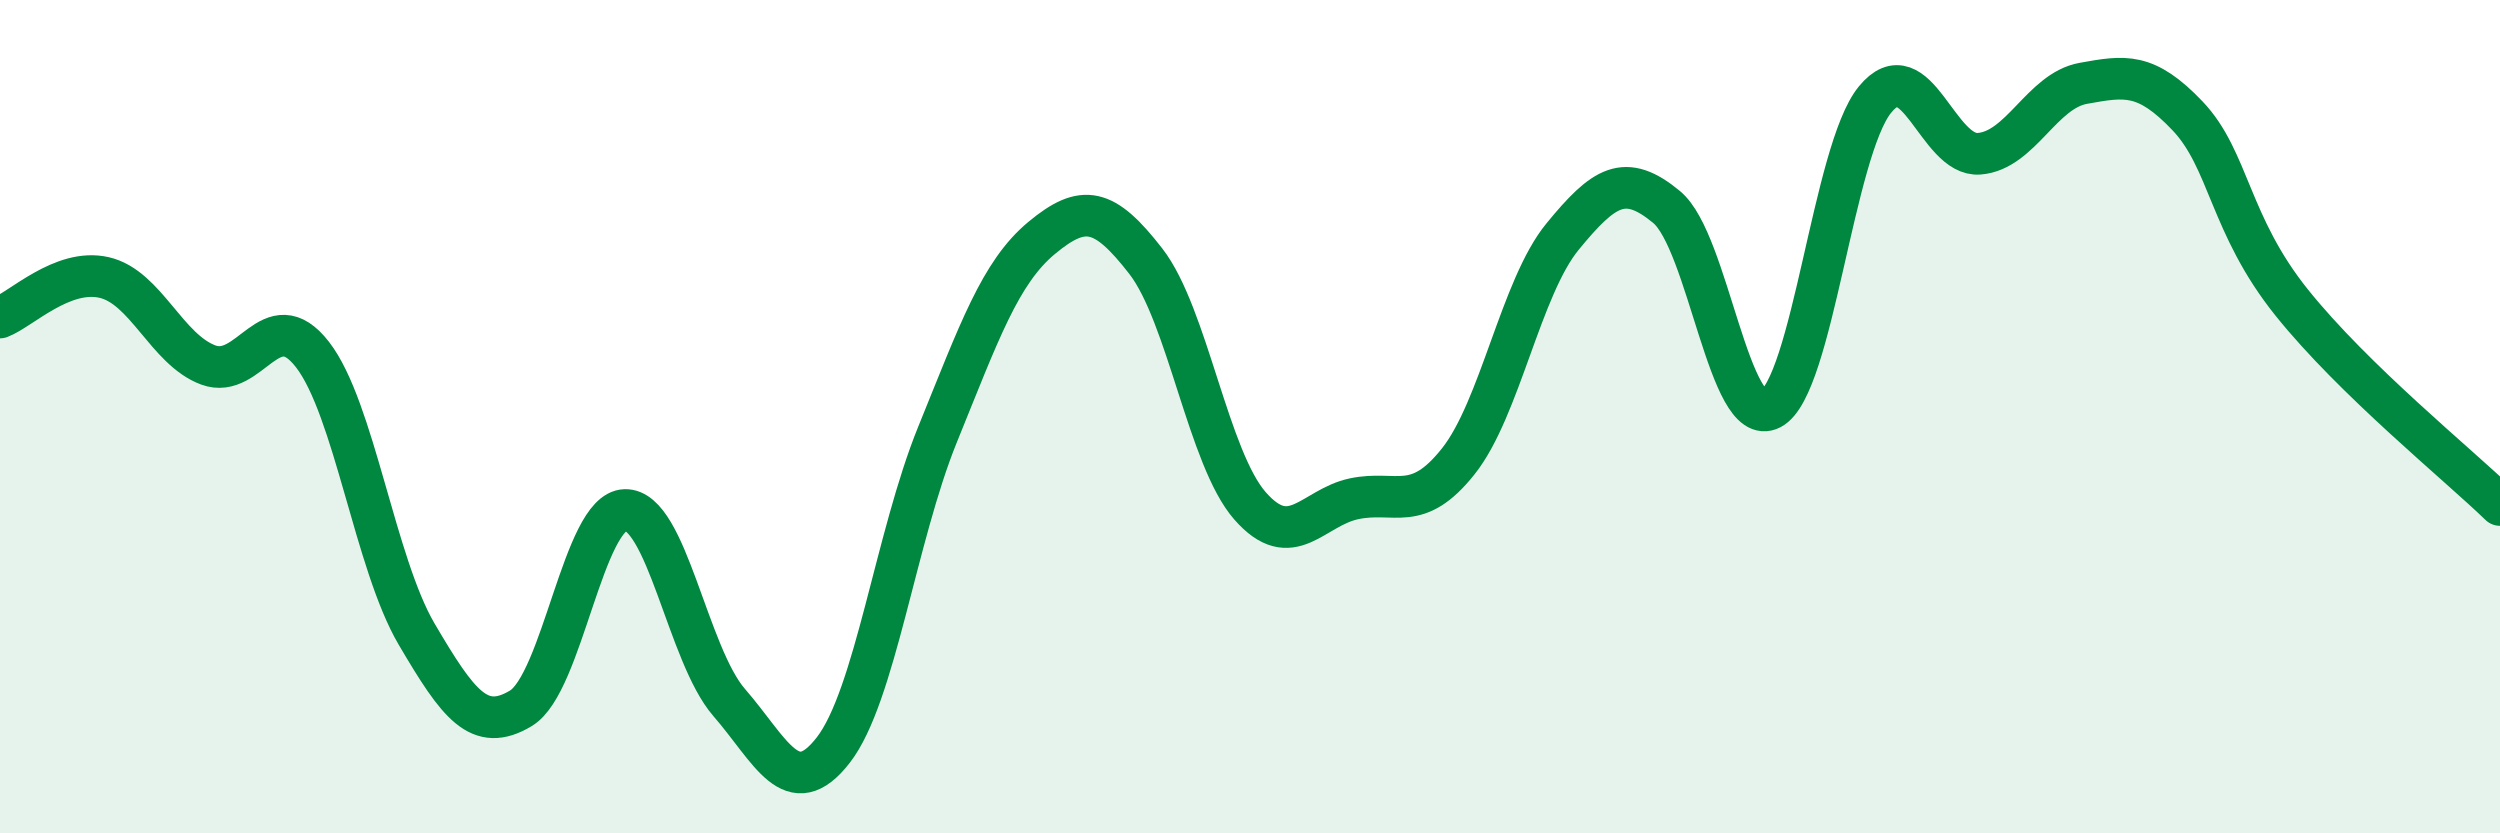
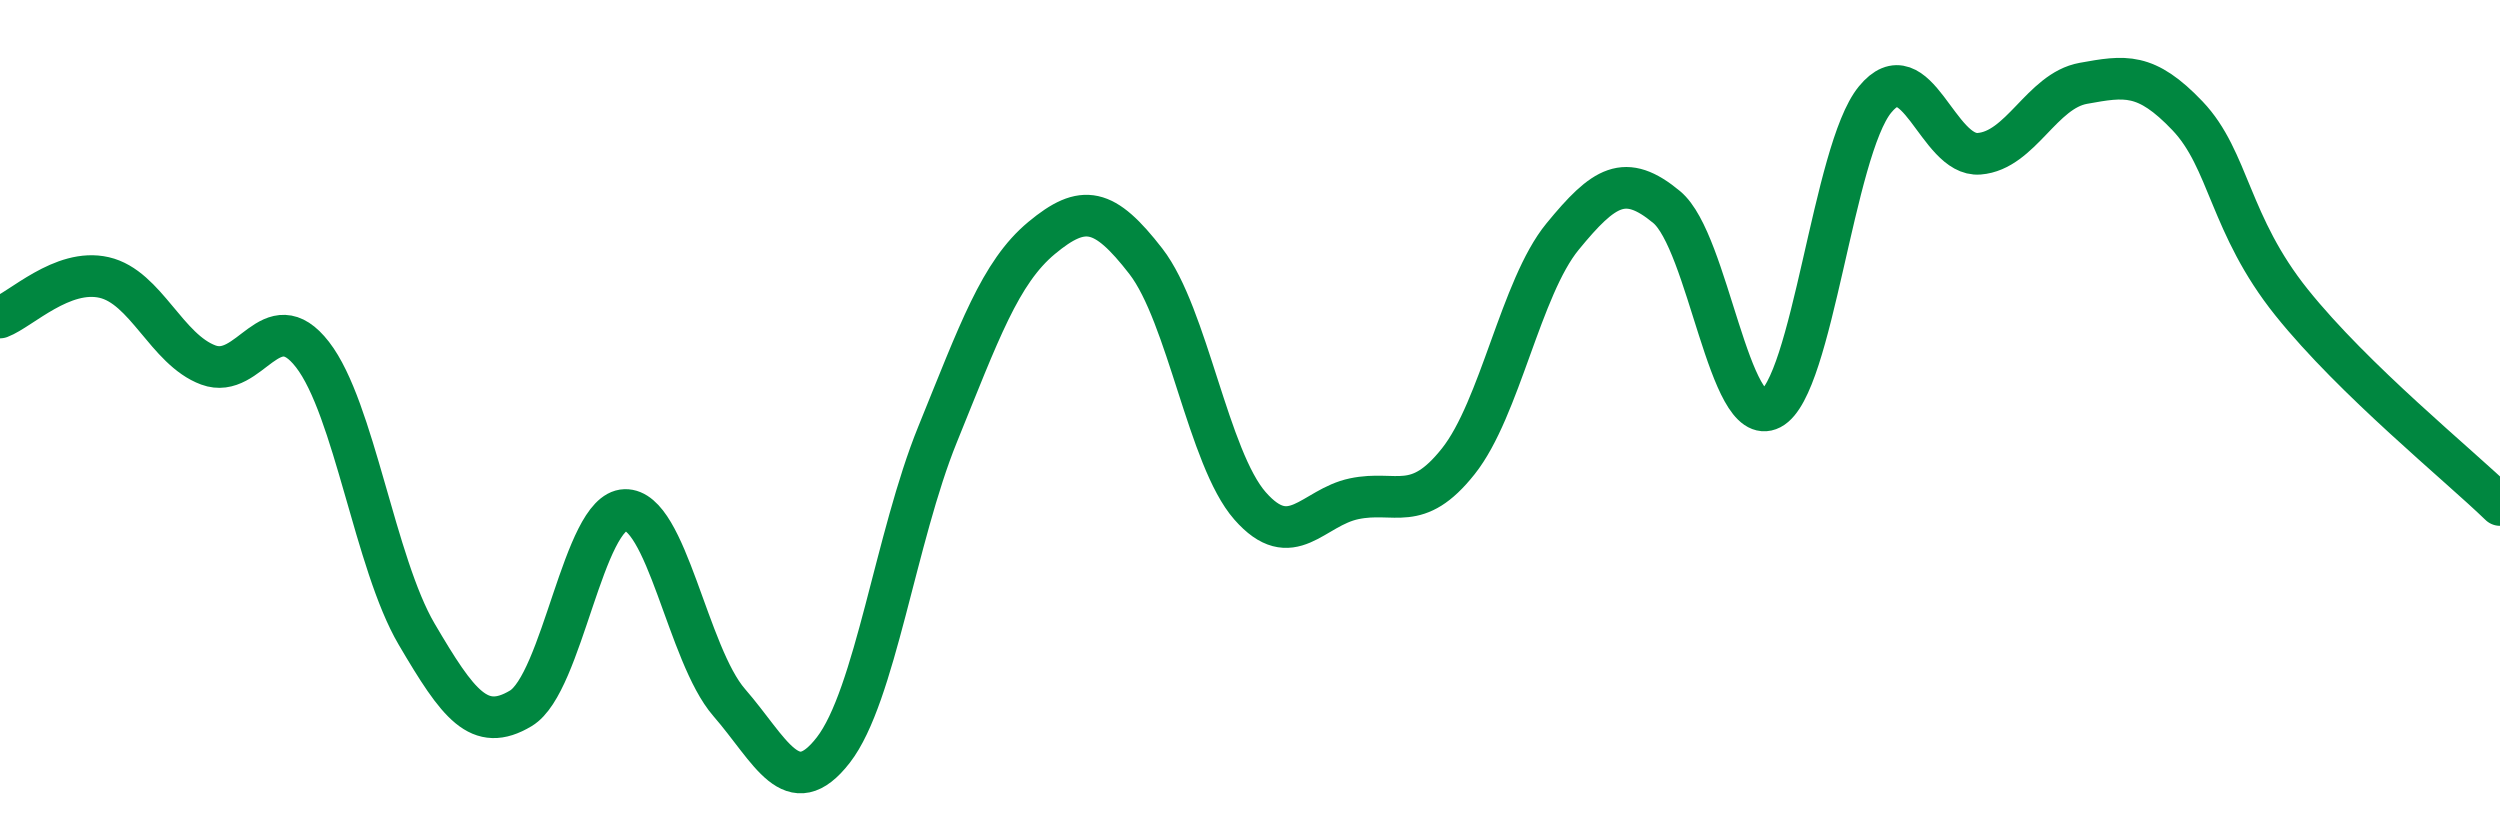
<svg xmlns="http://www.w3.org/2000/svg" width="60" height="20" viewBox="0 0 60 20">
-   <path d="M 0,7.62 C 0.5,7.43 1.5,6.43 2.5,6.66 C 3.5,6.89 4,8.39 5,8.76 C 6,9.13 6.5,7.22 7.5,8.51 C 8.5,9.8 9,13.52 10,15.22 C 11,16.92 11.5,17.6 12.5,17 C 13.5,16.4 14,12.27 15,12.24 C 16,12.21 16.5,15.71 17.5,16.86 C 18.5,18.01 19,19.29 20,18 C 21,16.71 21.5,12.89 22.5,10.43 C 23.5,7.97 24,6.54 25,5.71 C 26,4.88 26.5,4.98 27.5,6.27 C 28.5,7.56 29,11 30,12.14 C 31,13.28 31.5,12.18 32.5,11.97 C 33.5,11.76 34,12.33 35,11.07 C 36,9.81 36.5,6.9 37.5,5.68 C 38.5,4.46 39,4.14 40,4.97 C 41,5.8 41.5,10.33 42.5,9.81 C 43.5,9.29 44,3.61 45,2.39 C 46,1.17 46.5,3.77 47.5,3.69 C 48.5,3.61 49,2.18 50,2 C 51,1.82 51.5,1.73 52.5,2.78 C 53.5,3.83 53.5,5.39 55,7.26 C 56.5,9.13 59,11.15 60,12.12L60 20L0 20Z" fill="#008740" opacity="0.1" stroke-linecap="round" stroke-linejoin="round" />
  <path d="M 0,7.62 C 0.5,7.43 1.5,6.43 2.5,6.66 C 3.5,6.89 4,8.39 5,8.76 C 6,9.13 6.5,7.22 7.5,8.51 C 8.5,9.8 9,13.52 10,15.22 C 11,16.92 11.5,17.6 12.5,17 C 13.5,16.4 14,12.27 15,12.24 C 16,12.21 16.5,15.71 17.5,16.86 C 18.5,18.01 19,19.29 20,18 C 21,16.71 21.5,12.89 22.5,10.43 C 23.5,7.97 24,6.54 25,5.71 C 26,4.88 26.5,4.98 27.5,6.27 C 28.5,7.56 29,11 30,12.14 C 31,13.28 31.5,12.18 32.5,11.97 C 33.5,11.76 34,12.33 35,11.07 C 36,9.81 36.5,6.9 37.5,5.68 C 38.5,4.46 39,4.14 40,4.97 C 41,5.8 41.5,10.33 42.5,9.81 C 43.5,9.29 44,3.61 45,2.39 C 46,1.17 46.5,3.77 47.5,3.69 C 48.5,3.61 49,2.18 50,2 C 51,1.82 51.5,1.73 52.5,2.78 C 53.5,3.83 53.5,5.39 55,7.26 C 56.5,9.13 59,11.15 60,12.12" stroke="#008740" stroke-width="1" fill="none" stroke-linecap="round" stroke-linejoin="round" />
</svg>